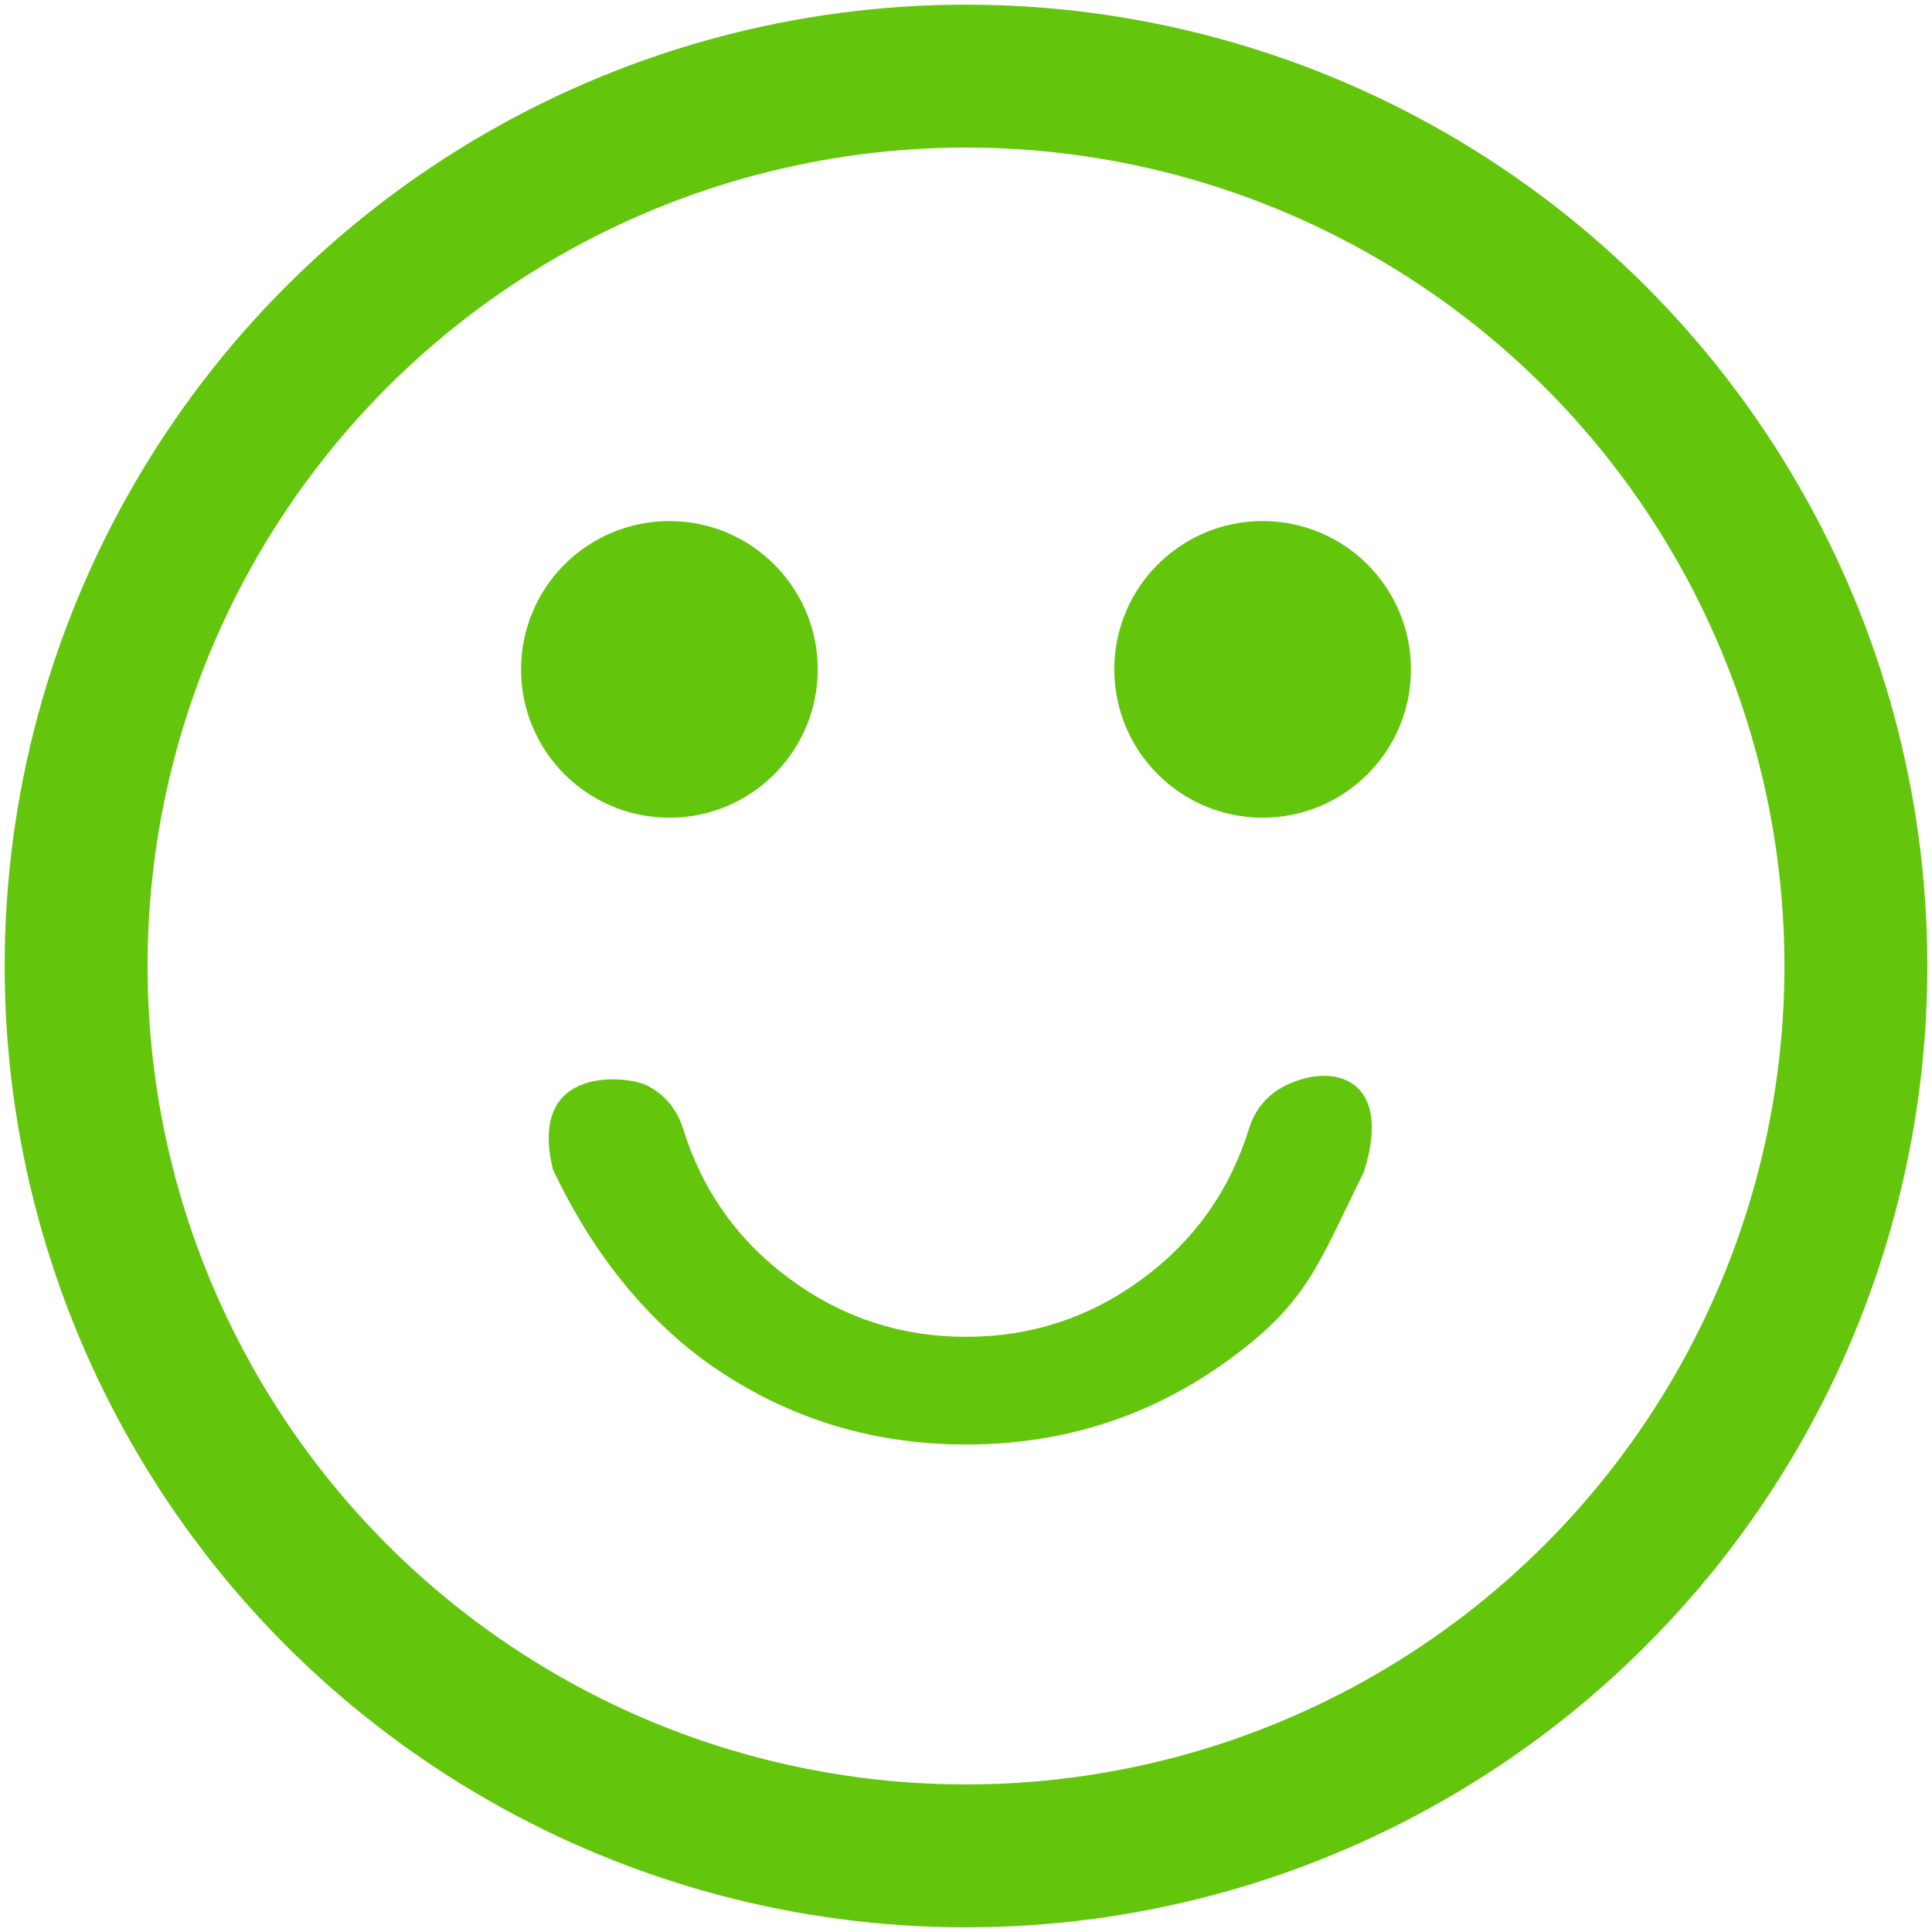
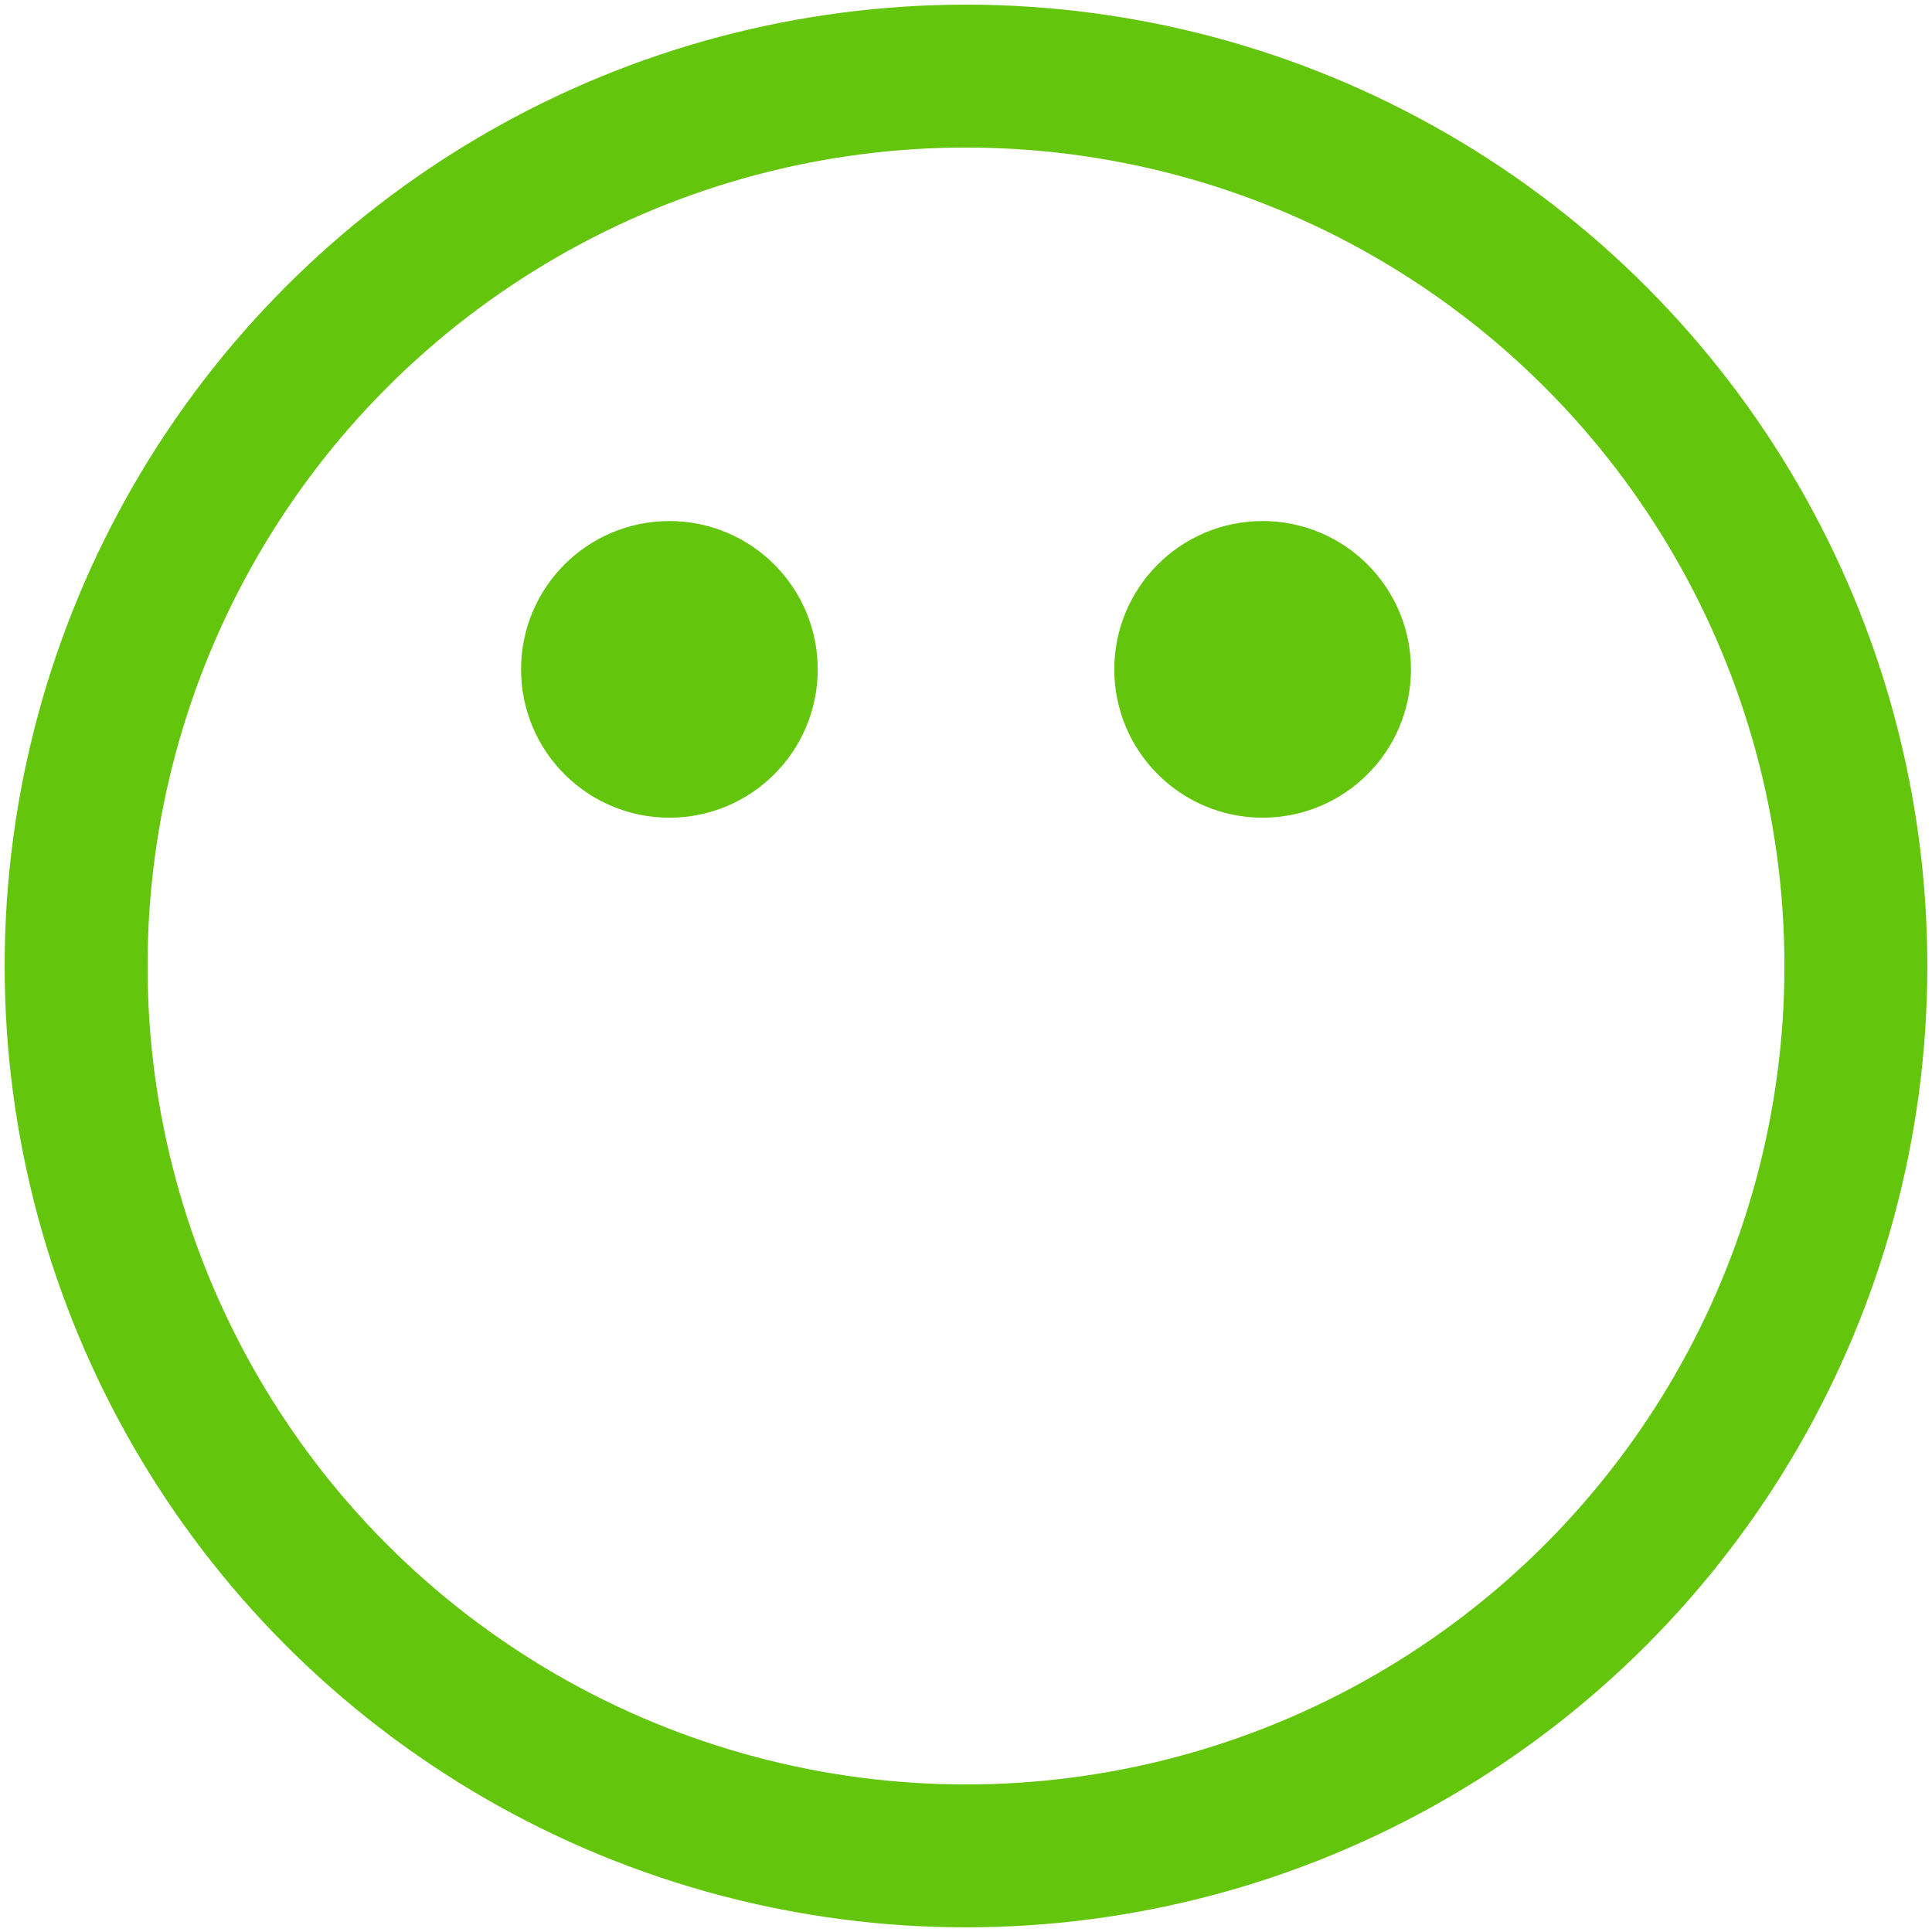
<svg xmlns="http://www.w3.org/2000/svg" xmlns:ns1="http://www.inkscape.org/namespaces/inkscape" xmlns:ns2="http://sodipodi.sourceforge.net/DTD/sodipodi-0.dtd" version="1.1" id="Capa_1" x="0px" y="0px" width="476.04" height="476.04" viewBox="0 0 476.04 476.04" xml:space="preserve" ns1:version="0.91 r13725" ns2:docname="smile.svg">
  <defs id="defs47" />
  <ns2:namedview pagecolor="#ffffff" bordercolor="#666666" borderopacity="1" objecttolerance="10" gridtolerance="10" guidetolerance="10" ns1:pageopacity="0" ns1:pageshadow="2" ns1:window-width="1920" ns1:window-height="1017" id="namedview45" showgrid="false" ns1:zoom="0.76107022" ns1:cx="-61.598866" ns1:cy="476.98992" ns1:window-x="0" ns1:window-y="24" ns1:window-maximized="1" ns1:current-layer="g5" fit-margin-top="0" fit-margin-left="0" fit-margin-right="0" fit-margin-bottom="0" />
  <g id="g3" transform="translate(18.754,18.753)">
    <g id="g5">
      <ellipse style="opacity:1;fill:#63c50c;fill-opacity:1;stroke:#63c50c;stroke-width:29.573;stroke-linecap:round;stroke-linejoin:miter;stroke-miterlimit:14.4;stroke-dasharray:none;stroke-dashoffset:10000;stroke-opacity:1" id="path4181-2" cx="146.183" cy="146.181" rx="21.763" ry="21.76" />
      <ellipse style="opacity:1;fill:#63c50c;fill-opacity:1;stroke:#63c50c;stroke-width:29.573;stroke-linecap:round;stroke-linejoin:miter;stroke-miterlimit:14.4;stroke-dasharray:none;stroke-dashoffset:10000;stroke-opacity:1" id="path4181" cx="292.355" cy="146.179" rx="21.763" ry="21.76" />
      <circle style="opacity:1;fill:none;fill-opacity:1;stroke:#63c50c;stroke-width:35.207;stroke-linecap:round;stroke-linejoin:miter;stroke-miterlimit:14.4;stroke-dasharray:none;stroke-dashoffset:10000;stroke-opacity:1" id="path4177" cx="219.266" cy="219.266" r="219.266" />
-       <path d="m 298.07,248.677 c -4.572,2.28 -7.617,5.899 -9.13,10.849 -4.754,15.229 -13.562,27.555 -26.412,36.973 -12.844,9.421 -27.265,14.134 -43.255,14.134 -15.986,0 -30.402,-4.716 -43.252,-14.134 -12.847,-9.421 -21.65,-21.744 -26.409,-36.973 -1.521,-4.949 -4.521,-8.569 -8.992,-10.849 -4.473,-2.279 -29.527,-5.463 -23.137,20.69 9.77,20.707 22.392,35.94 36.697,46.678 19.226,14.086 40.924,21.121 65.096,21.121 24.169,0 45.873,-7.035 65.098,-21.121 19.212,-14.093 21.662,-23.35 32.885,-45.923 7.323,-22.734 -6.92,-27.366 -19.189,-21.444 z" id="path9" ns1:connector-curvature="0" ns2:nodetypes="cccscccccsccc" style="fill:#63c50c;fill-opacity:1" />
    </g>
  </g>
  <g id="g15" transform="translate(18.754,18.753)" />
  <g id="g17" transform="translate(18.754,18.753)" />
  <g id="g19" transform="translate(18.754,18.753)" />
  <g id="g21" transform="translate(18.754,18.753)" />
  <g id="g23" transform="translate(18.754,18.753)" />
  <g id="g25" transform="translate(18.754,18.753)" />
  <g id="g27" transform="translate(18.754,18.753)" />
  <g id="g29" transform="translate(18.754,18.753)" />
  <g id="g31" transform="translate(18.754,18.753)" />
  <g id="g33" transform="translate(18.754,18.753)" />
  <g id="g35" transform="translate(18.754,18.753)" />
  <g id="g37" transform="translate(18.754,18.753)" />
  <g id="g39" transform="translate(18.754,18.753)" />
  <g id="g41" transform="translate(18.754,18.753)" />
  <g id="g43" transform="translate(18.754,18.753)" />
</svg>